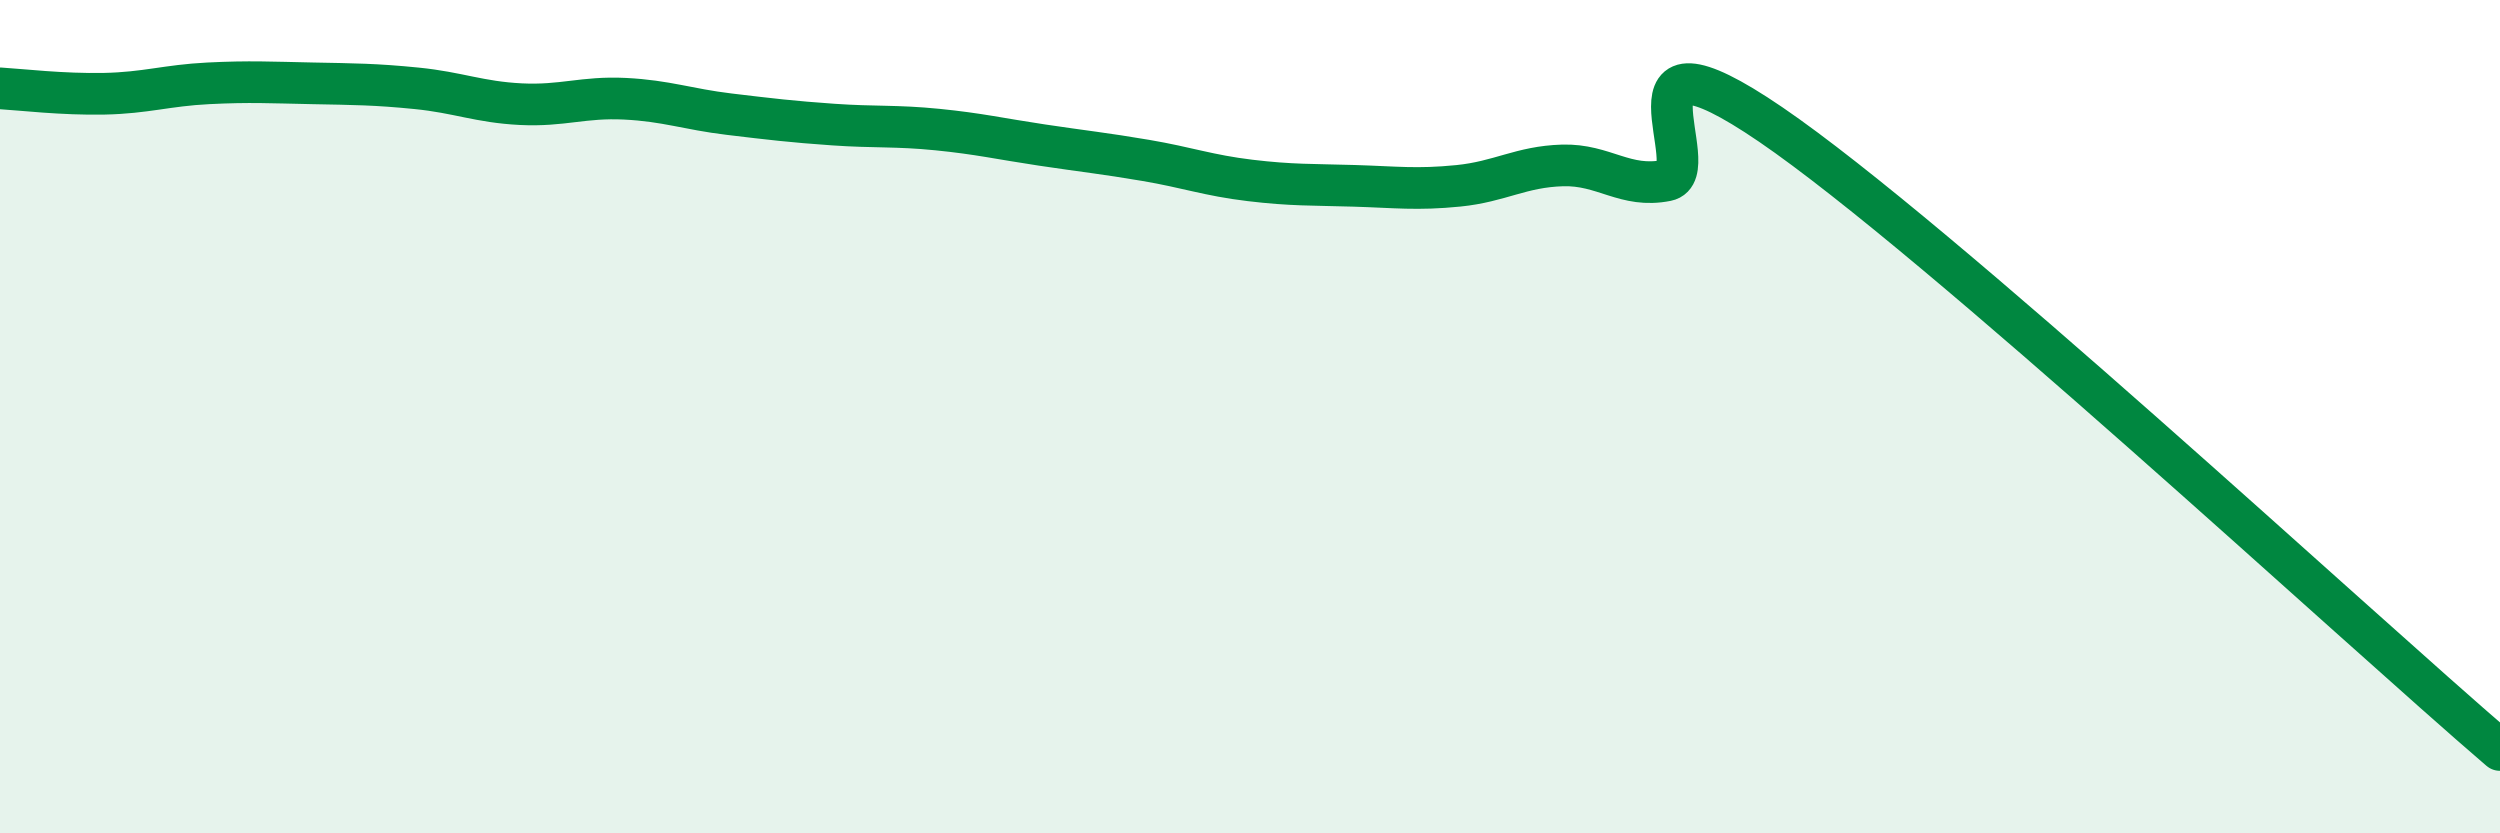
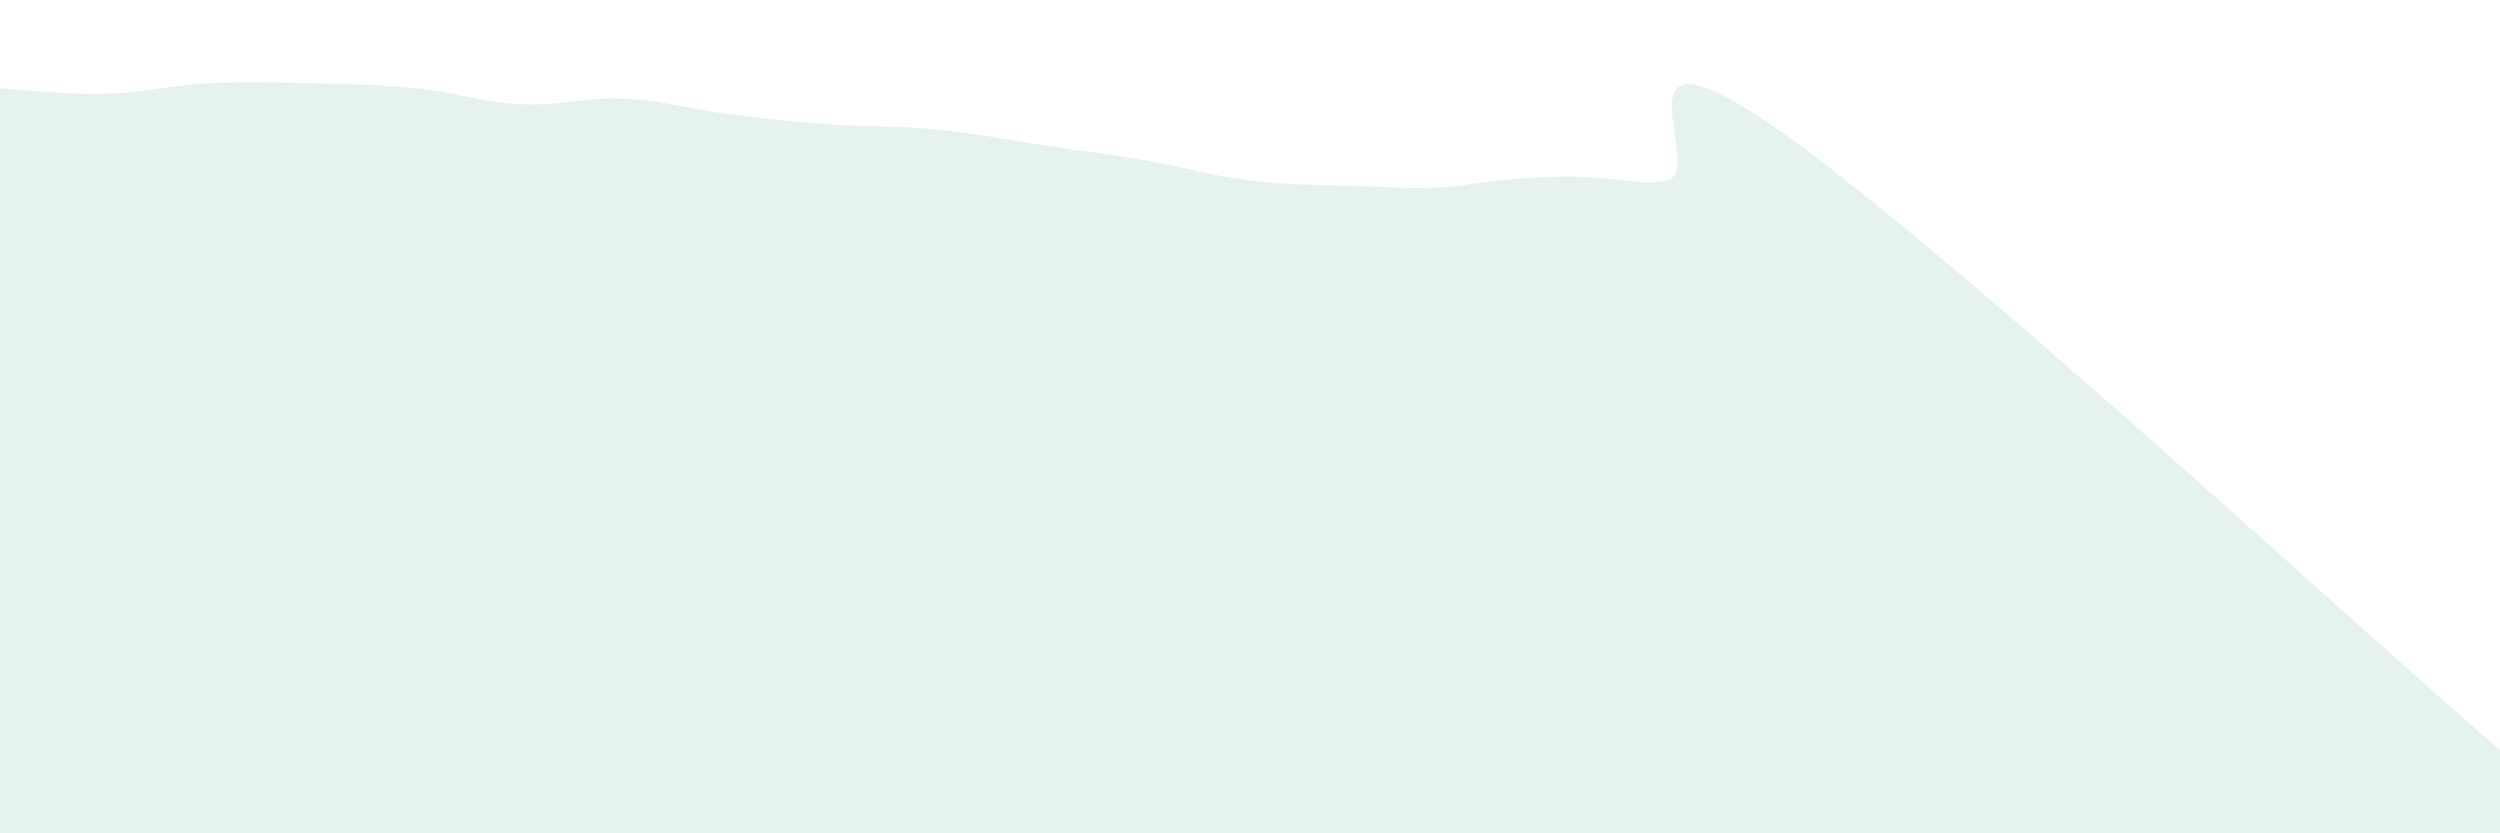
<svg xmlns="http://www.w3.org/2000/svg" width="60" height="20" viewBox="0 0 60 20">
-   <path d="M 0,2.12 C 0.5,2.15 1.5,2.27 2.5,2.25 C 3.5,2.23 4,2.05 5,2 C 6,1.95 6.5,1.98 7.5,2 C 8.5,2.02 9,2.02 10,2.12 C 11,2.22 11.5,2.45 12.5,2.5 C 13.5,2.55 14,2.32 15,2.37 C 16,2.42 16.5,2.62 17.5,2.74 C 18.5,2.86 19,2.92 20,2.99 C 21,3.06 21.5,3.01 22.5,3.11 C 23.5,3.21 24,3.33 25,3.48 C 26,3.63 26.5,3.68 27.5,3.85 C 28.5,4.02 29,4.21 30,4.33 C 31,4.45 31.5,4.43 32.5,4.46 C 33.5,4.49 34,4.56 35,4.46 C 36,4.36 36.5,4 37.5,3.97 C 38.5,3.94 39,4.53 40,4.33 C 41,4.13 38.5,0.26 42.5,2.99 C 46.5,5.72 56.5,15 60,18L60 20L0 20Z" fill="#008740" opacity="0.1" stroke-linecap="round" stroke-linejoin="round" />
-   <path d="M 0,2.12 C 0.5,2.15 1.5,2.27 2.5,2.25 C 3.5,2.23 4,2.05 5,2 C 6,1.95 6.5,1.98 7.5,2 C 8.5,2.02 9,2.02 10,2.12 C 11,2.22 11.5,2.45 12.5,2.5 C 13.5,2.55 14,2.32 15,2.37 C 16,2.42 16.5,2.62 17.5,2.74 C 18.5,2.86 19,2.92 20,2.99 C 21,3.06 21.5,3.01 22.5,3.11 C 23.5,3.21 24,3.33 25,3.48 C 26,3.63 26.5,3.68 27.5,3.85 C 28.5,4.02 29,4.21 30,4.33 C 31,4.45 31.5,4.43 32.5,4.46 C 33.5,4.49 34,4.56 35,4.46 C 36,4.36 36.5,4 37.5,3.97 C 38.5,3.94 39,4.53 40,4.33 C 41,4.13 38.5,0.26 42.5,2.99 C 46.5,5.72 56.5,15 60,18" stroke="#008740" stroke-width="1" fill="none" stroke-linecap="round" stroke-linejoin="round" />
+   <path d="M 0,2.12 C 0.5,2.15 1.5,2.27 2.5,2.25 C 3.5,2.23 4,2.05 5,2 C 6,1.95 6.5,1.98 7.5,2 C 8.5,2.02 9,2.02 10,2.12 C 11,2.22 11.5,2.45 12.5,2.5 C 13.5,2.55 14,2.32 15,2.37 C 16,2.42 16.5,2.62 17.5,2.74 C 18.5,2.86 19,2.92 20,2.99 C 21,3.06 21.5,3.01 22.5,3.11 C 23.5,3.21 24,3.33 25,3.48 C 26,3.63 26.5,3.68 27.5,3.85 C 28.5,4.02 29,4.21 30,4.33 C 31,4.45 31.5,4.43 32.5,4.46 C 33.5,4.49 34,4.56 35,4.46 C 38.5,3.94 39,4.53 40,4.33 C 41,4.13 38.5,0.26 42.5,2.99 C 46.5,5.72 56.5,15 60,18L60 20L0 20Z" fill="#008740" opacity="0.1" stroke-linecap="round" stroke-linejoin="round" />
</svg>